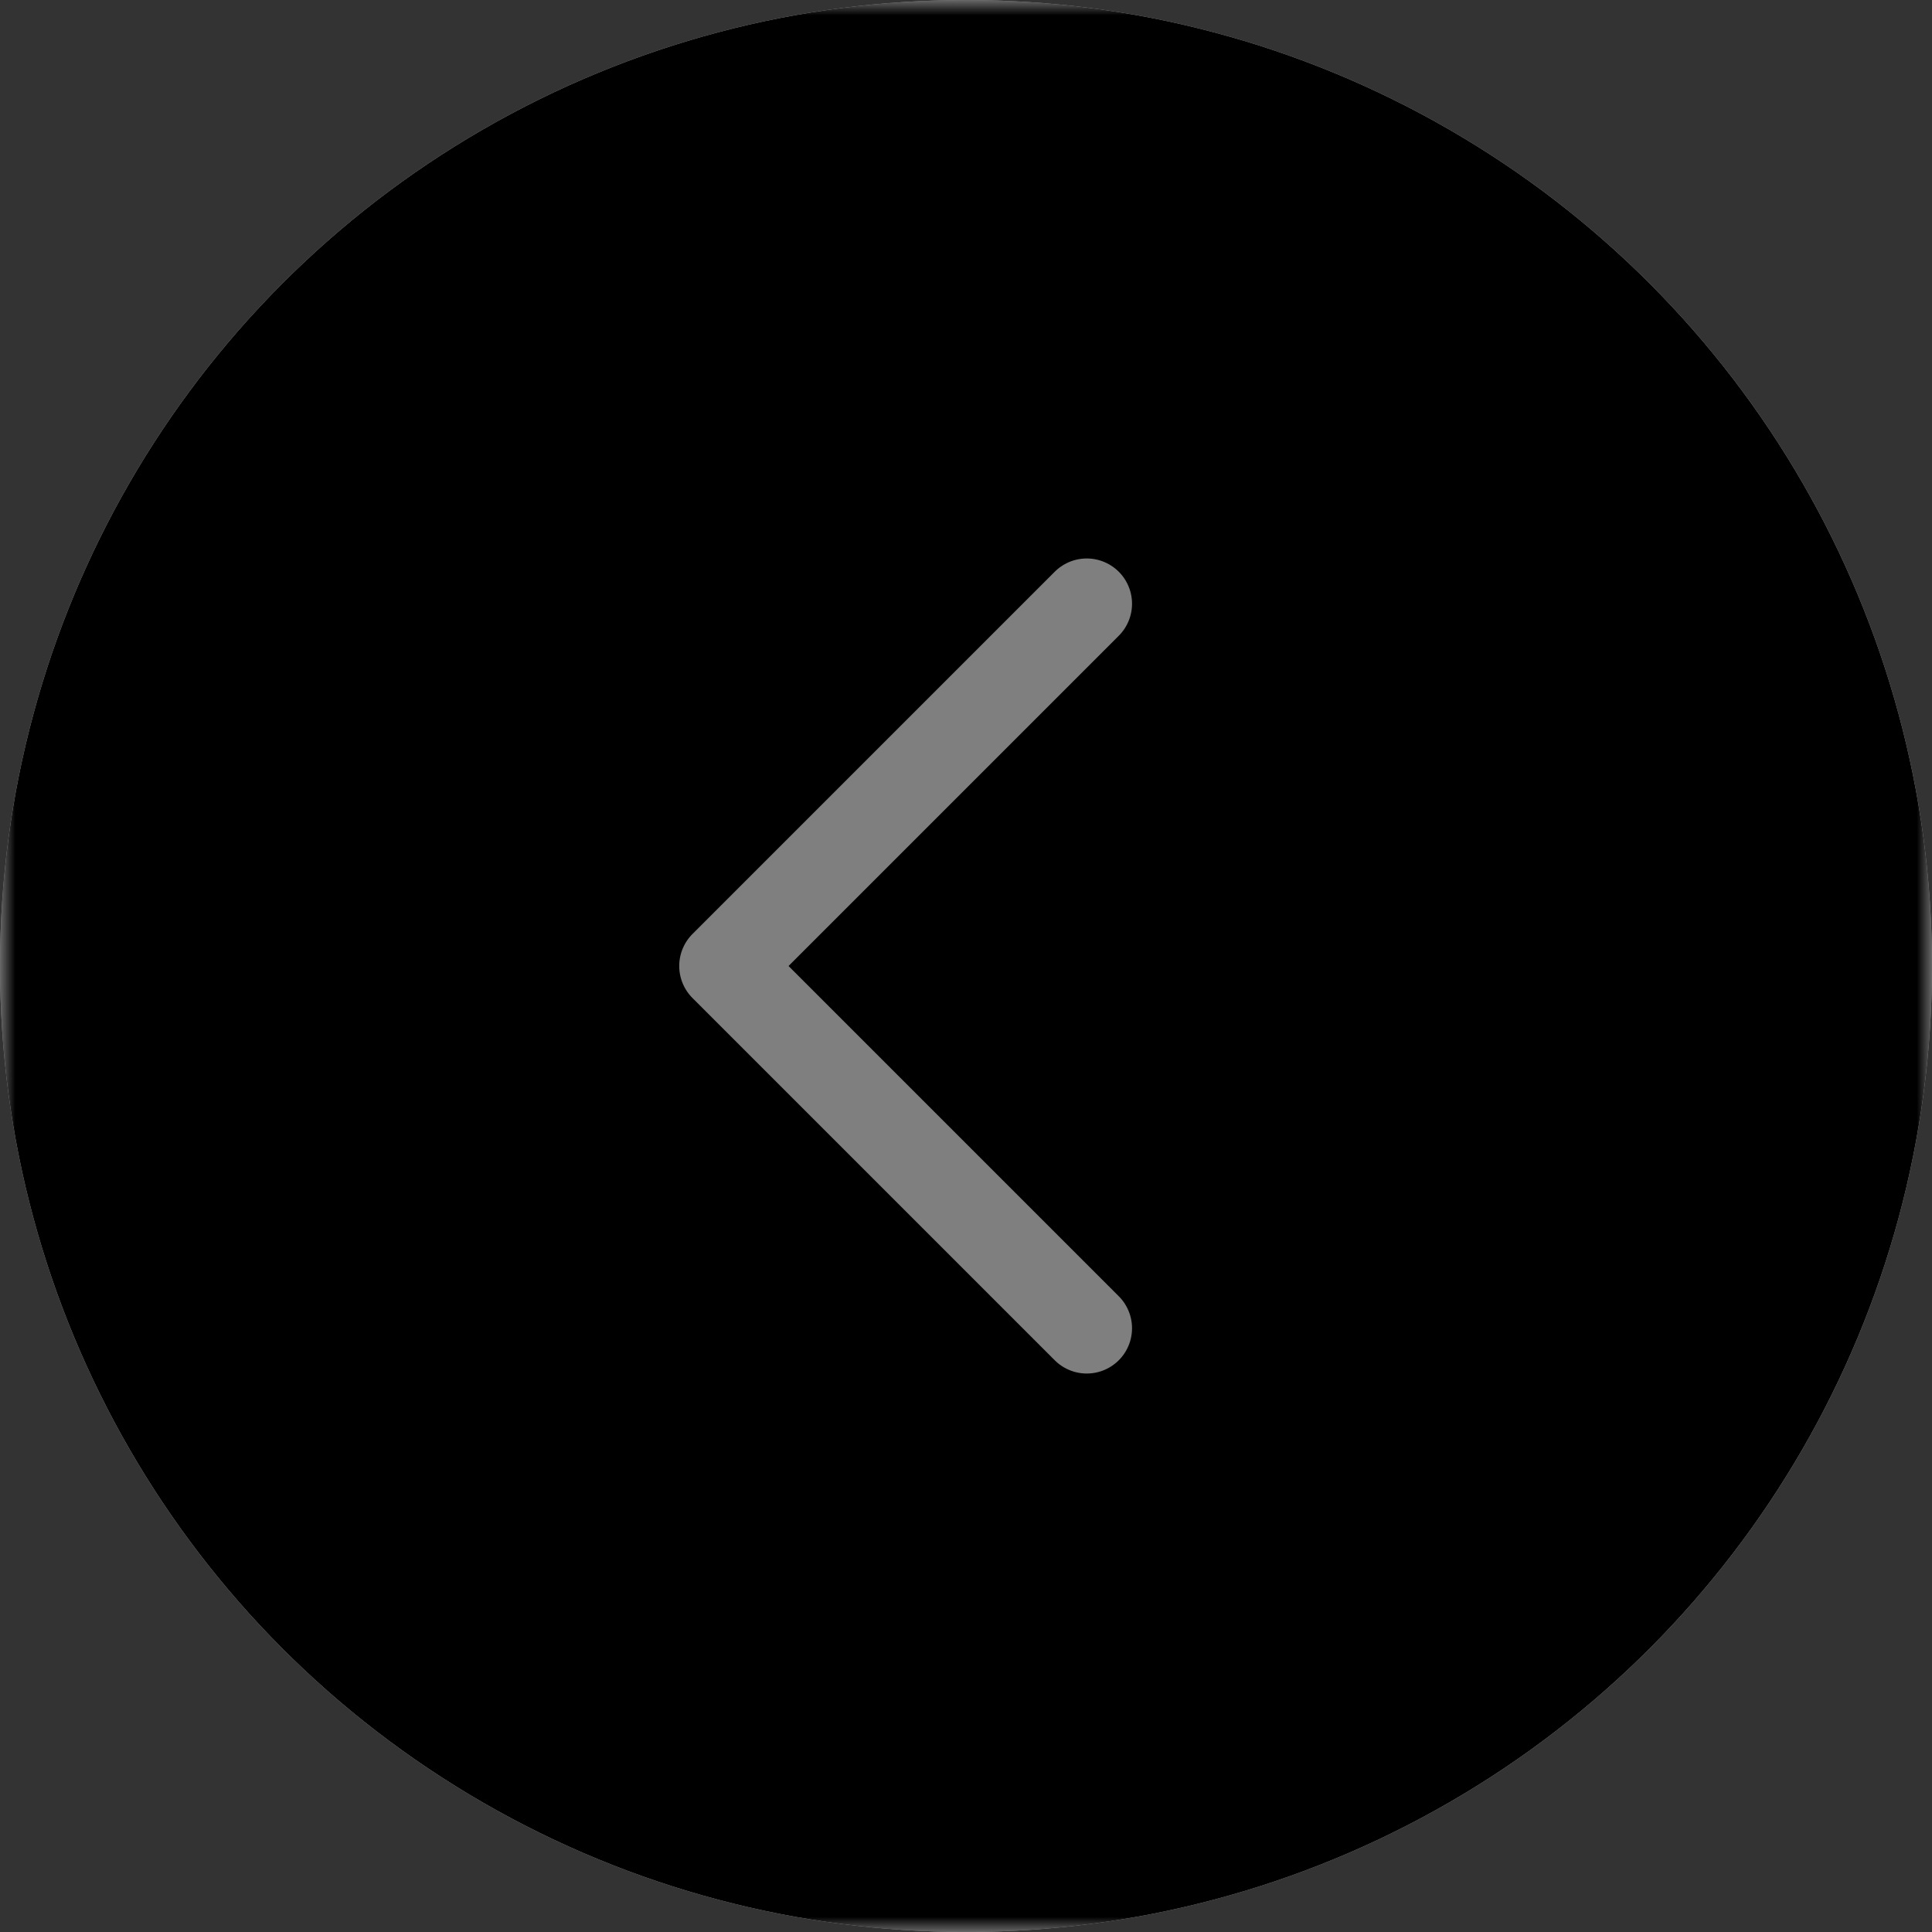
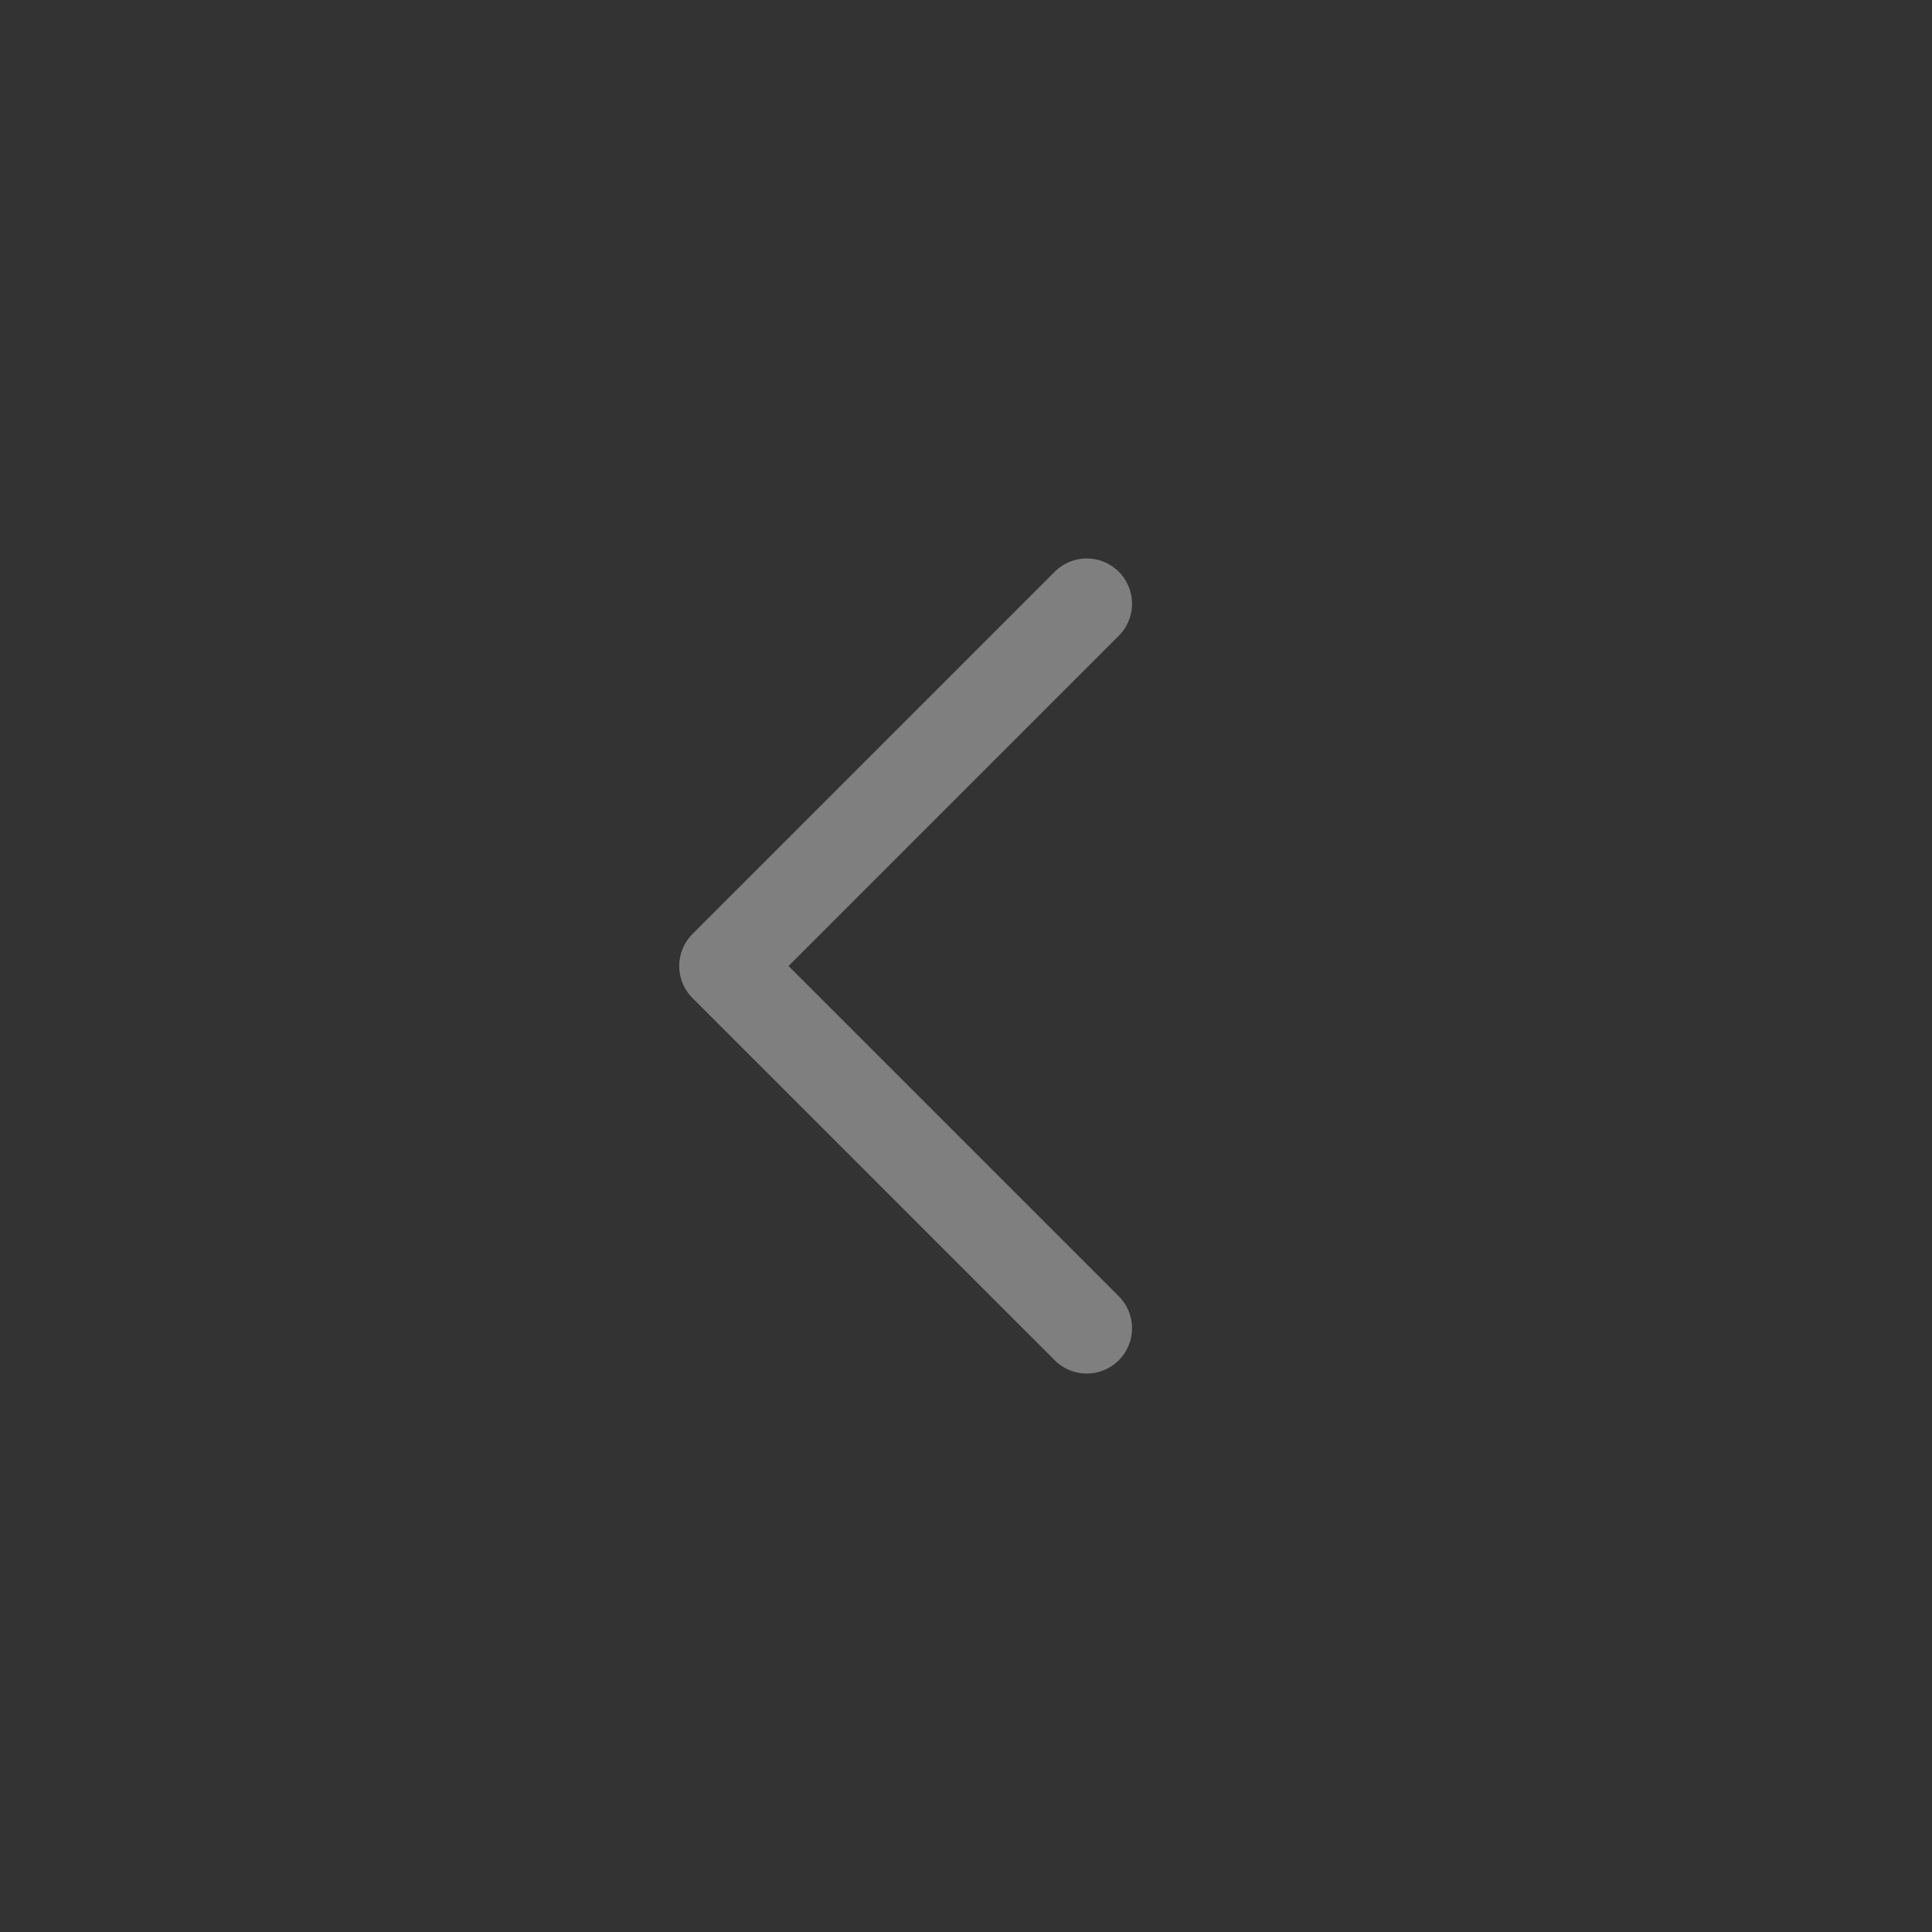
<svg xmlns="http://www.w3.org/2000/svg" width="64" height="64" viewBox="0 0 64 64" version="1.1">
  <rect x="0" y="0" width="64" height="64" fill="#333333" stroke="none" />
  <defs>
    <mask id="mask" x="0" y="0" width="64" height="64">
-       <rect width="64" height="64" fill="#7f7f7f" />
      <circle cx="32" cy="32" r="30" />
    </mask>
  </defs>
-   <circle cx="32" cy="32" r="32" fill="#ffffff" opacity="0.75" />
-   <circle cx="32" cy="32" r="32" mask="url(#mask)" />
  <path d="M36,20 L24,32 L36,44" fill="transparent" stroke="#7f7f7f" stroke-width="3" stroke-linecap="round" stroke-linejoin="round" />
</svg>